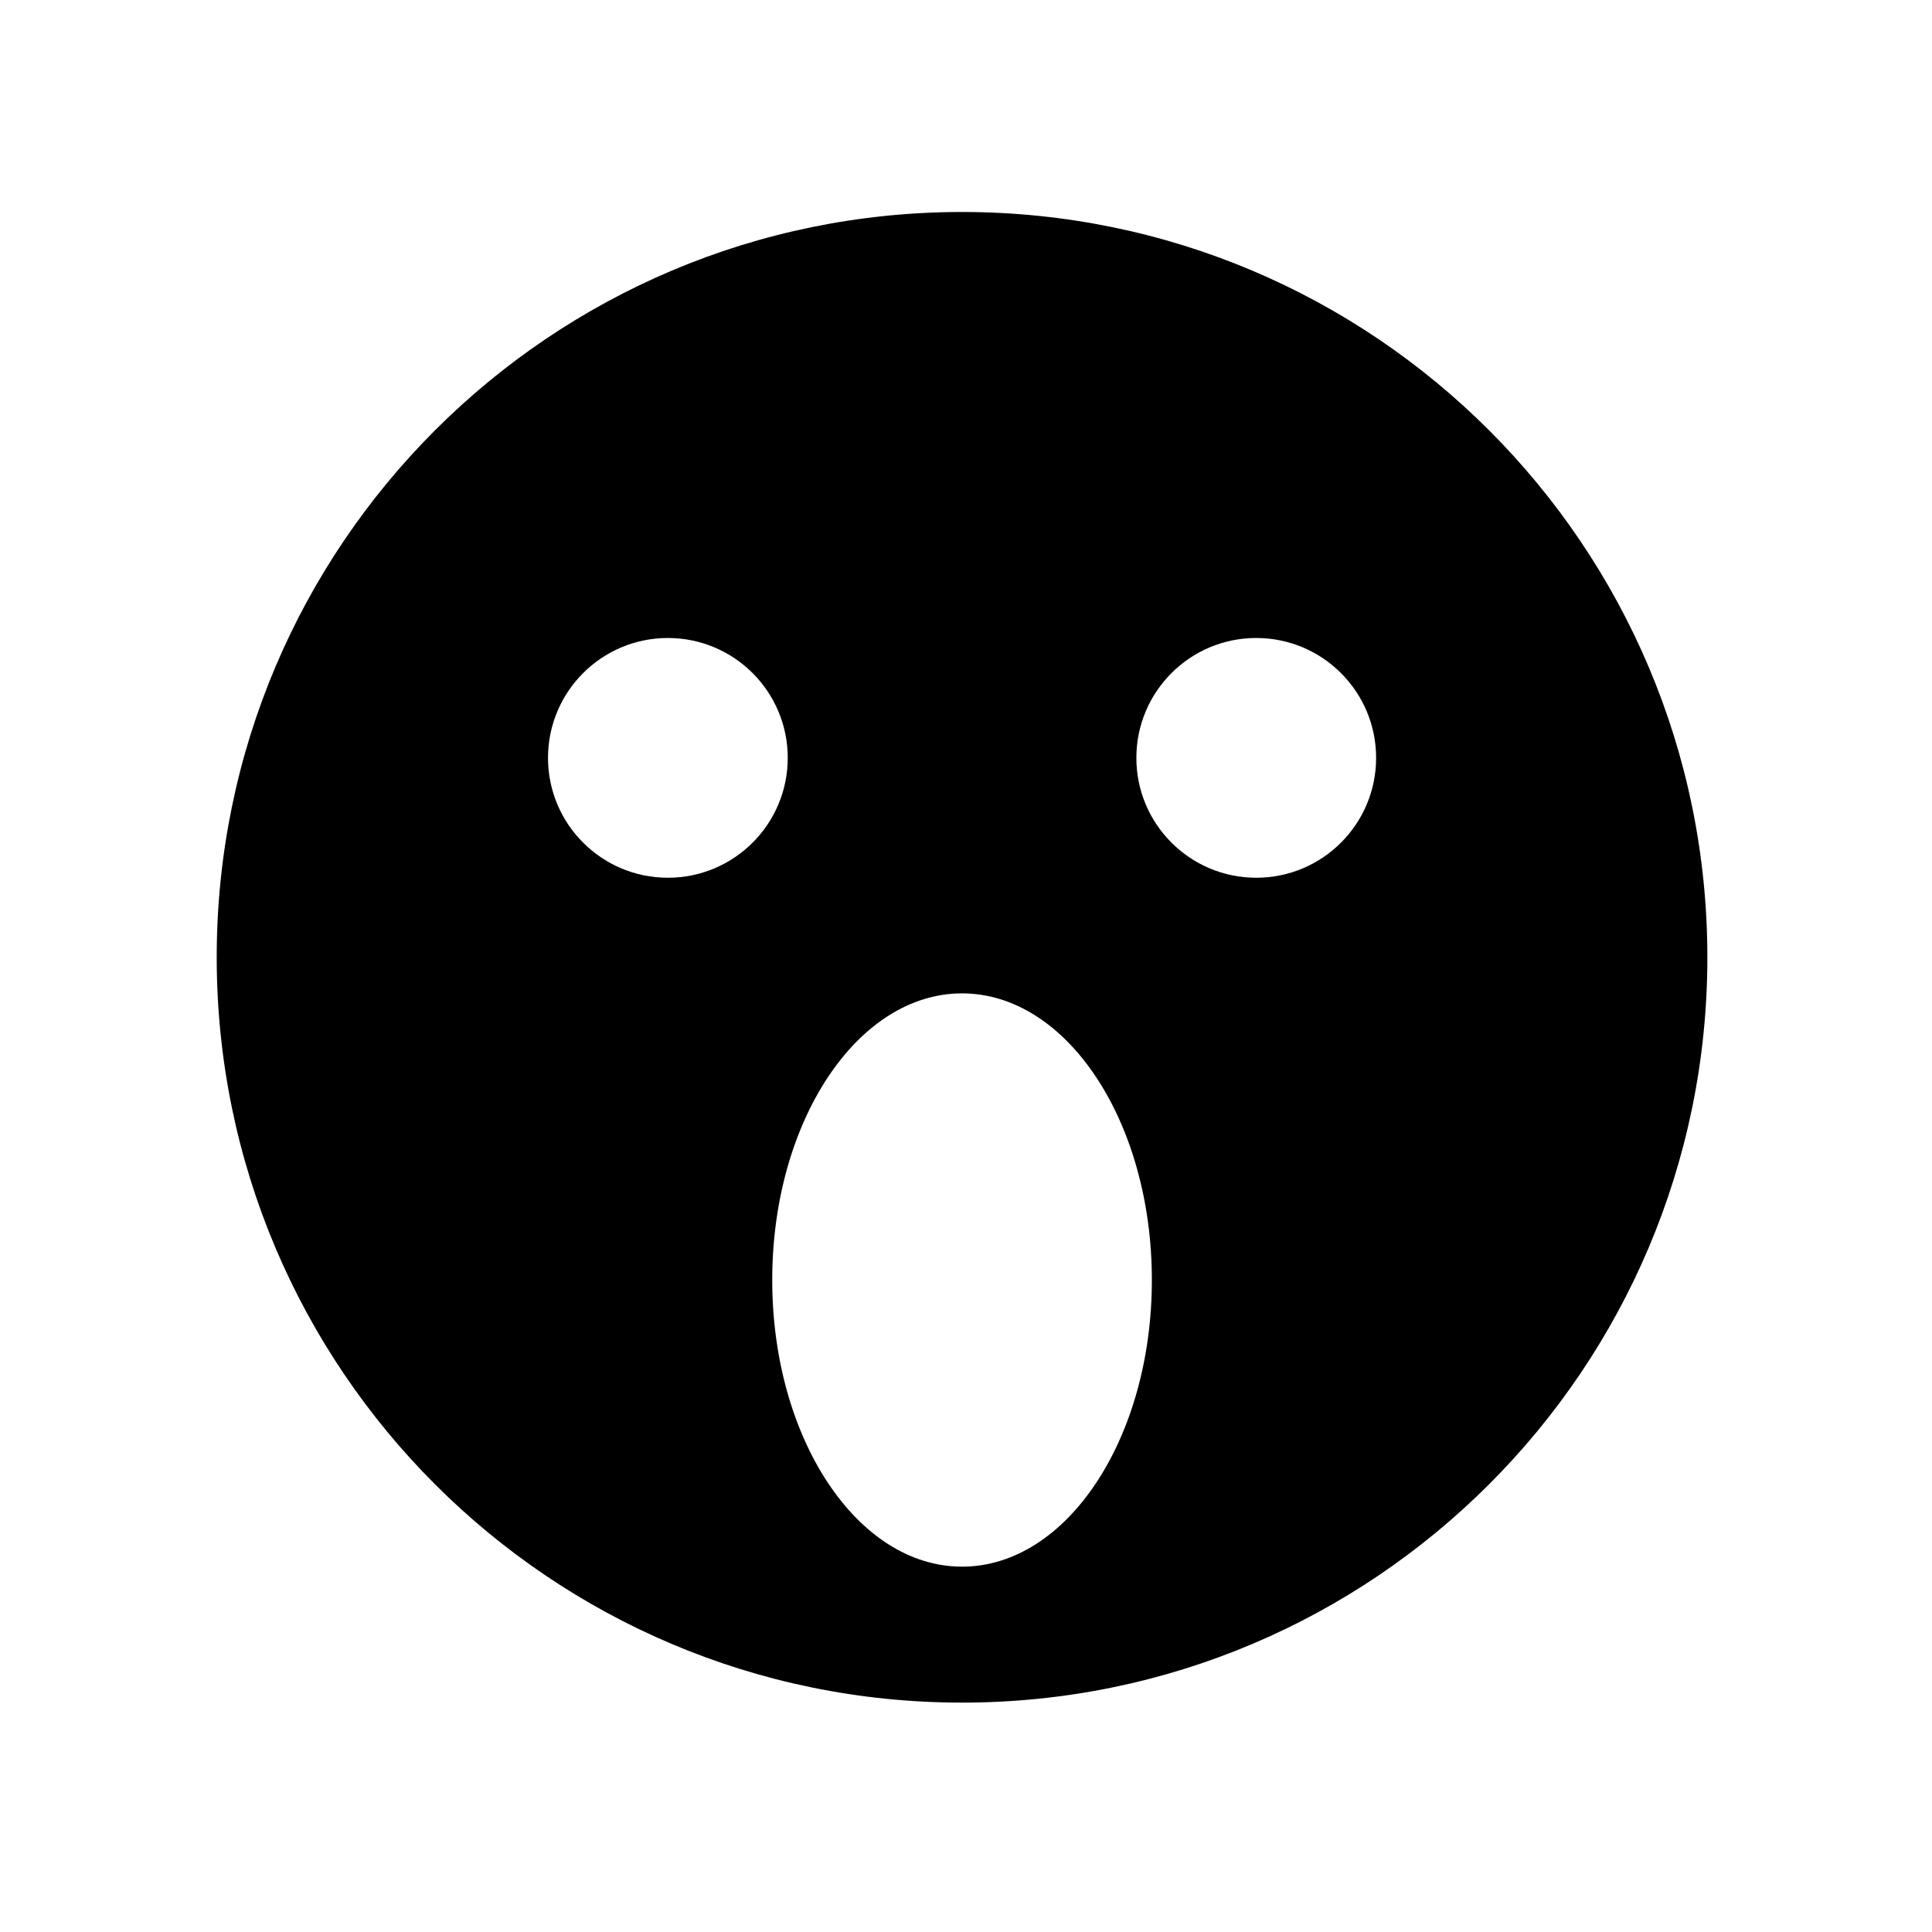
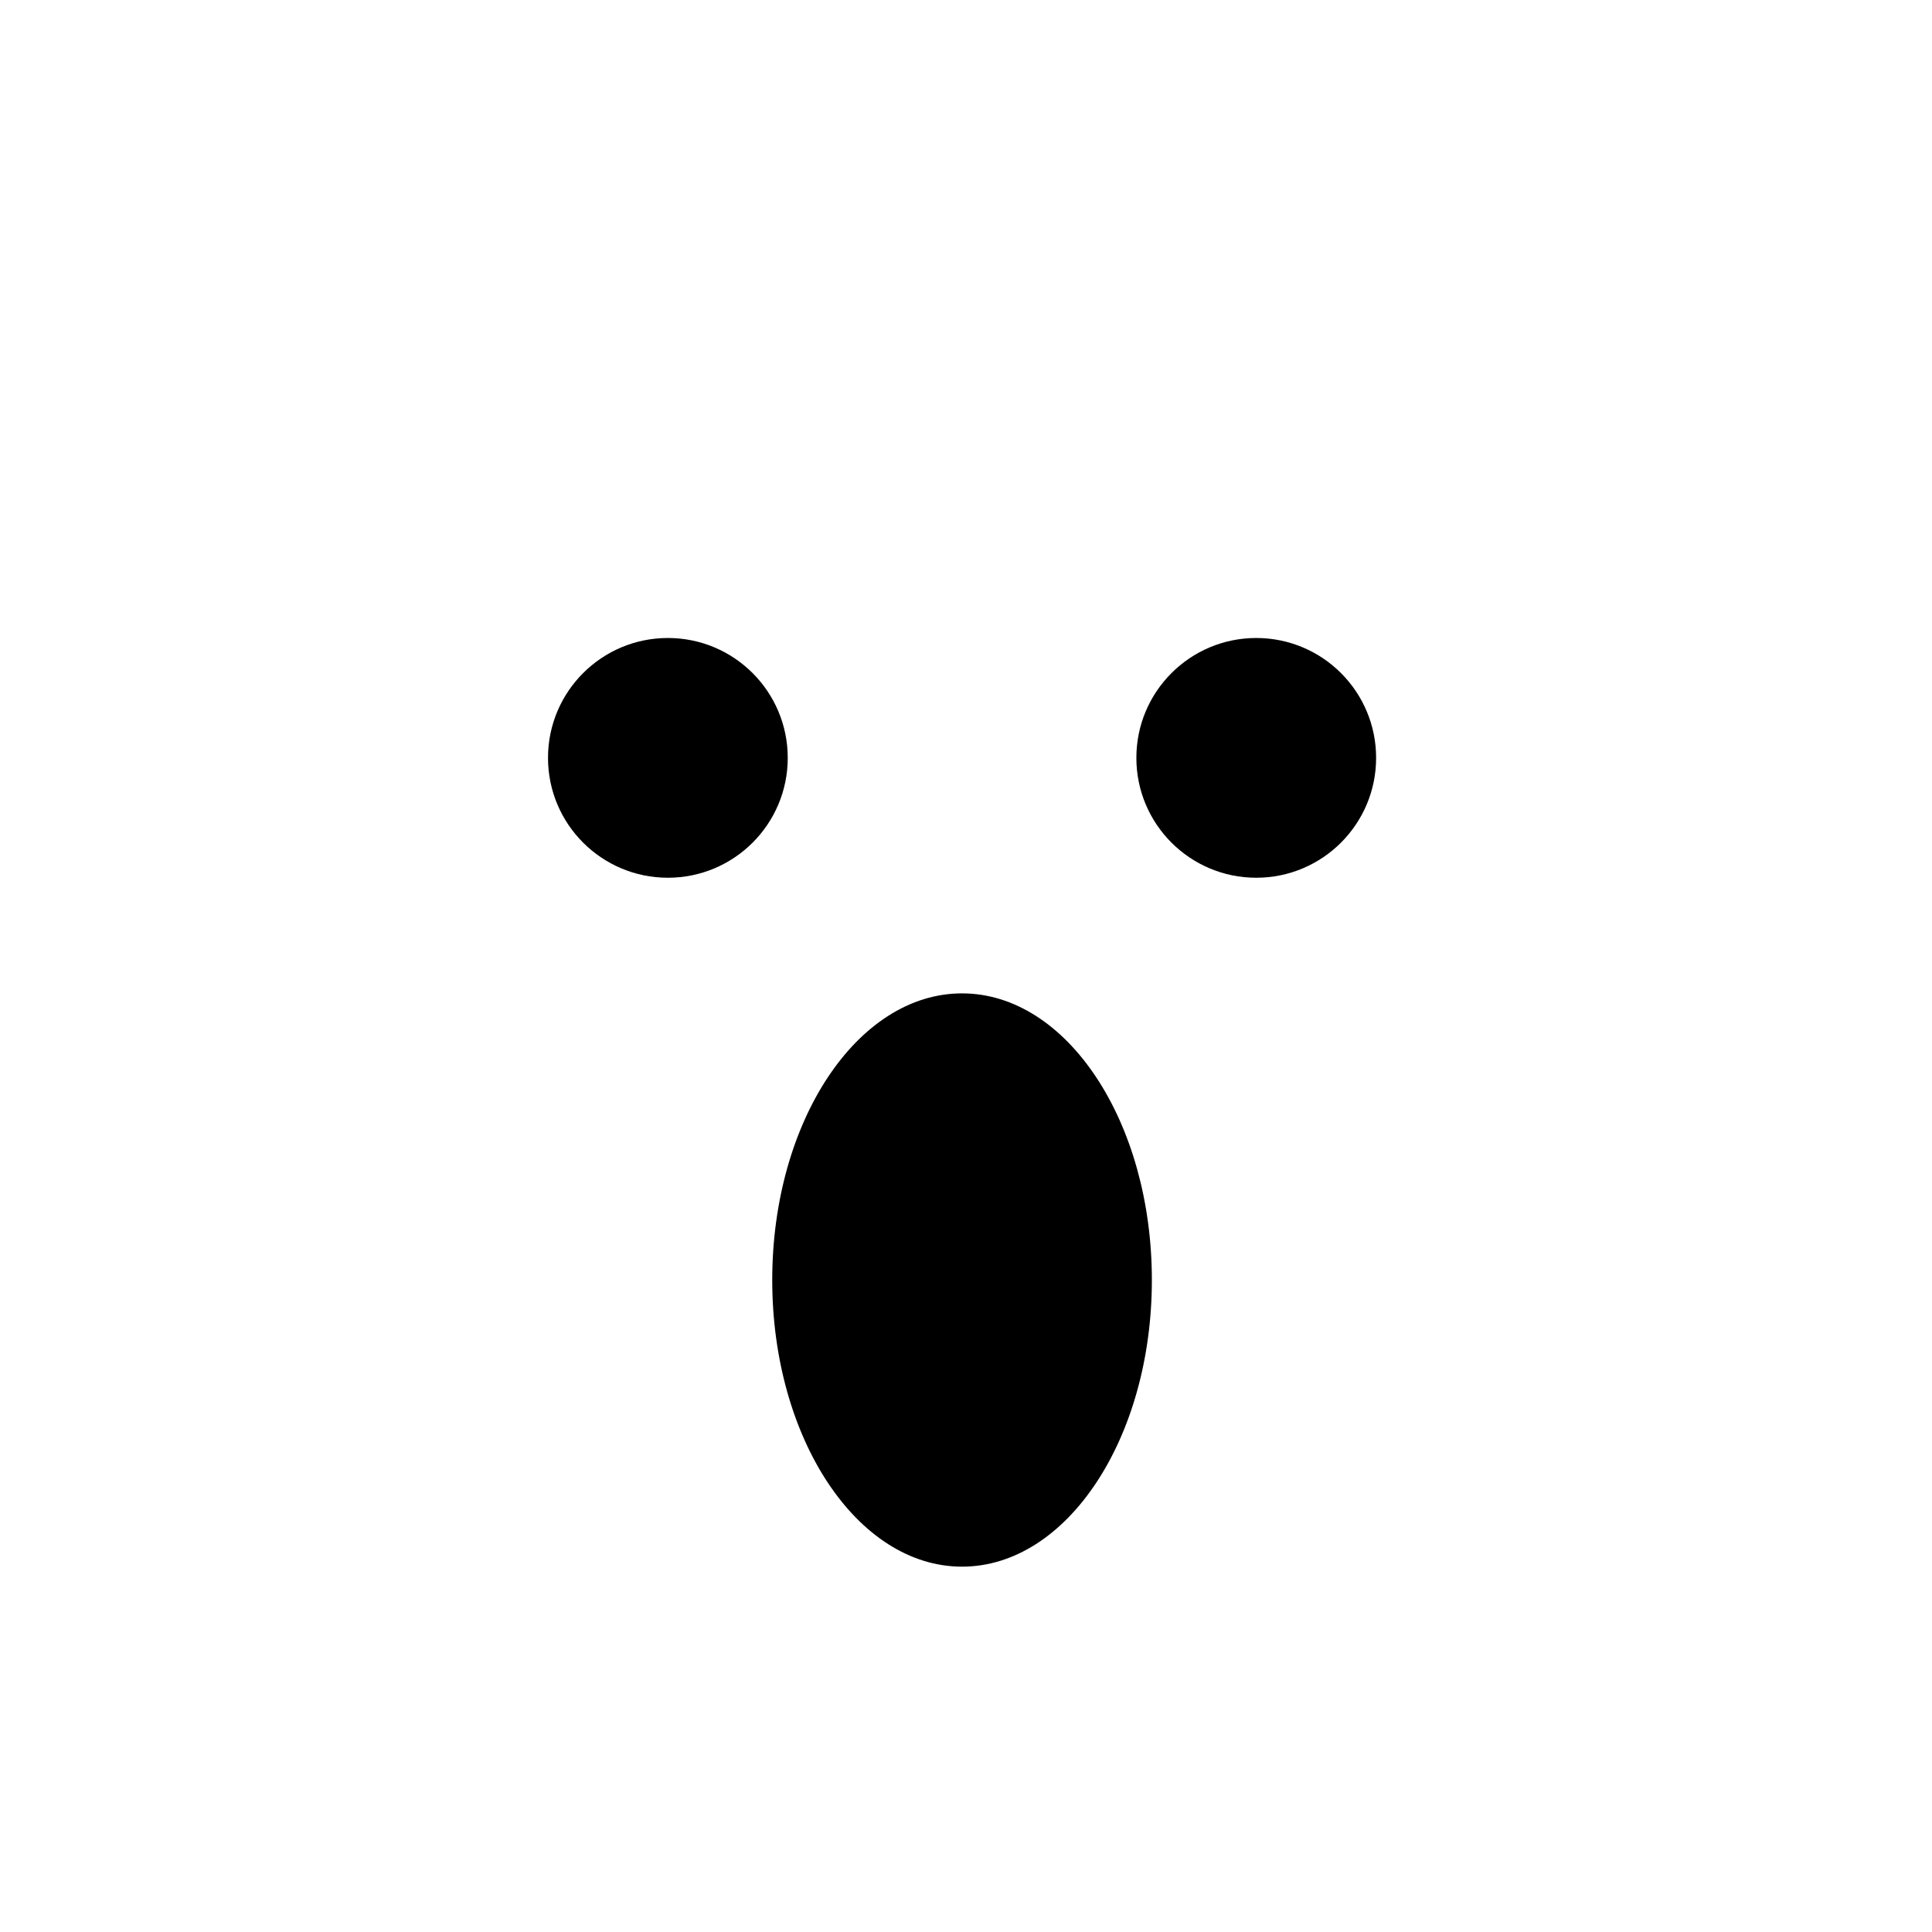
<svg xmlns="http://www.w3.org/2000/svg" fill="#000000" width="800px" height="800px" version="1.1" viewBox="144 144 512 512">
-   <path d="m398.95 200.18c-109.09 0-197.52 88.43-197.52 197.51 0 109.09 88.438 197.52 197.52 197.52 109.09 0 197.52-88.43 197.52-197.52 0-109.08-88.434-197.51-197.52-197.51zm-77.957 176.43c-17.543 0-31.766-14.219-31.766-31.766 0-17.547 14.223-31.77 31.766-31.77 17.543 0 31.766 14.223 31.766 31.77 0 17.547-14.219 31.766-31.766 31.766zm77.957 182.57c-27.781 0-50.301-34.008-50.301-75.961 0-41.957 22.52-75.965 50.301-75.965s50.305 34.008 50.305 75.965c0.004 41.957-22.52 75.961-50.305 75.961zm77.965-182.57c-17.543 0-31.766-14.219-31.766-31.766 0-17.547 14.219-31.77 31.766-31.77 17.547 0 31.77 14.223 31.77 31.77 0 17.547-14.227 31.766-31.77 31.766z" />
+   <path d="m398.95 200.18zm-77.957 176.43c-17.543 0-31.766-14.219-31.766-31.766 0-17.547 14.223-31.77 31.766-31.77 17.543 0 31.766 14.223 31.766 31.77 0 17.547-14.219 31.766-31.766 31.766zm77.957 182.57c-27.781 0-50.301-34.008-50.301-75.961 0-41.957 22.52-75.965 50.301-75.965s50.305 34.008 50.305 75.965c0.004 41.957-22.52 75.961-50.305 75.961zm77.965-182.57c-17.543 0-31.766-14.219-31.766-31.766 0-17.547 14.219-31.77 31.766-31.77 17.547 0 31.77 14.223 31.77 31.77 0 17.547-14.227 31.766-31.77 31.766z" />
</svg>